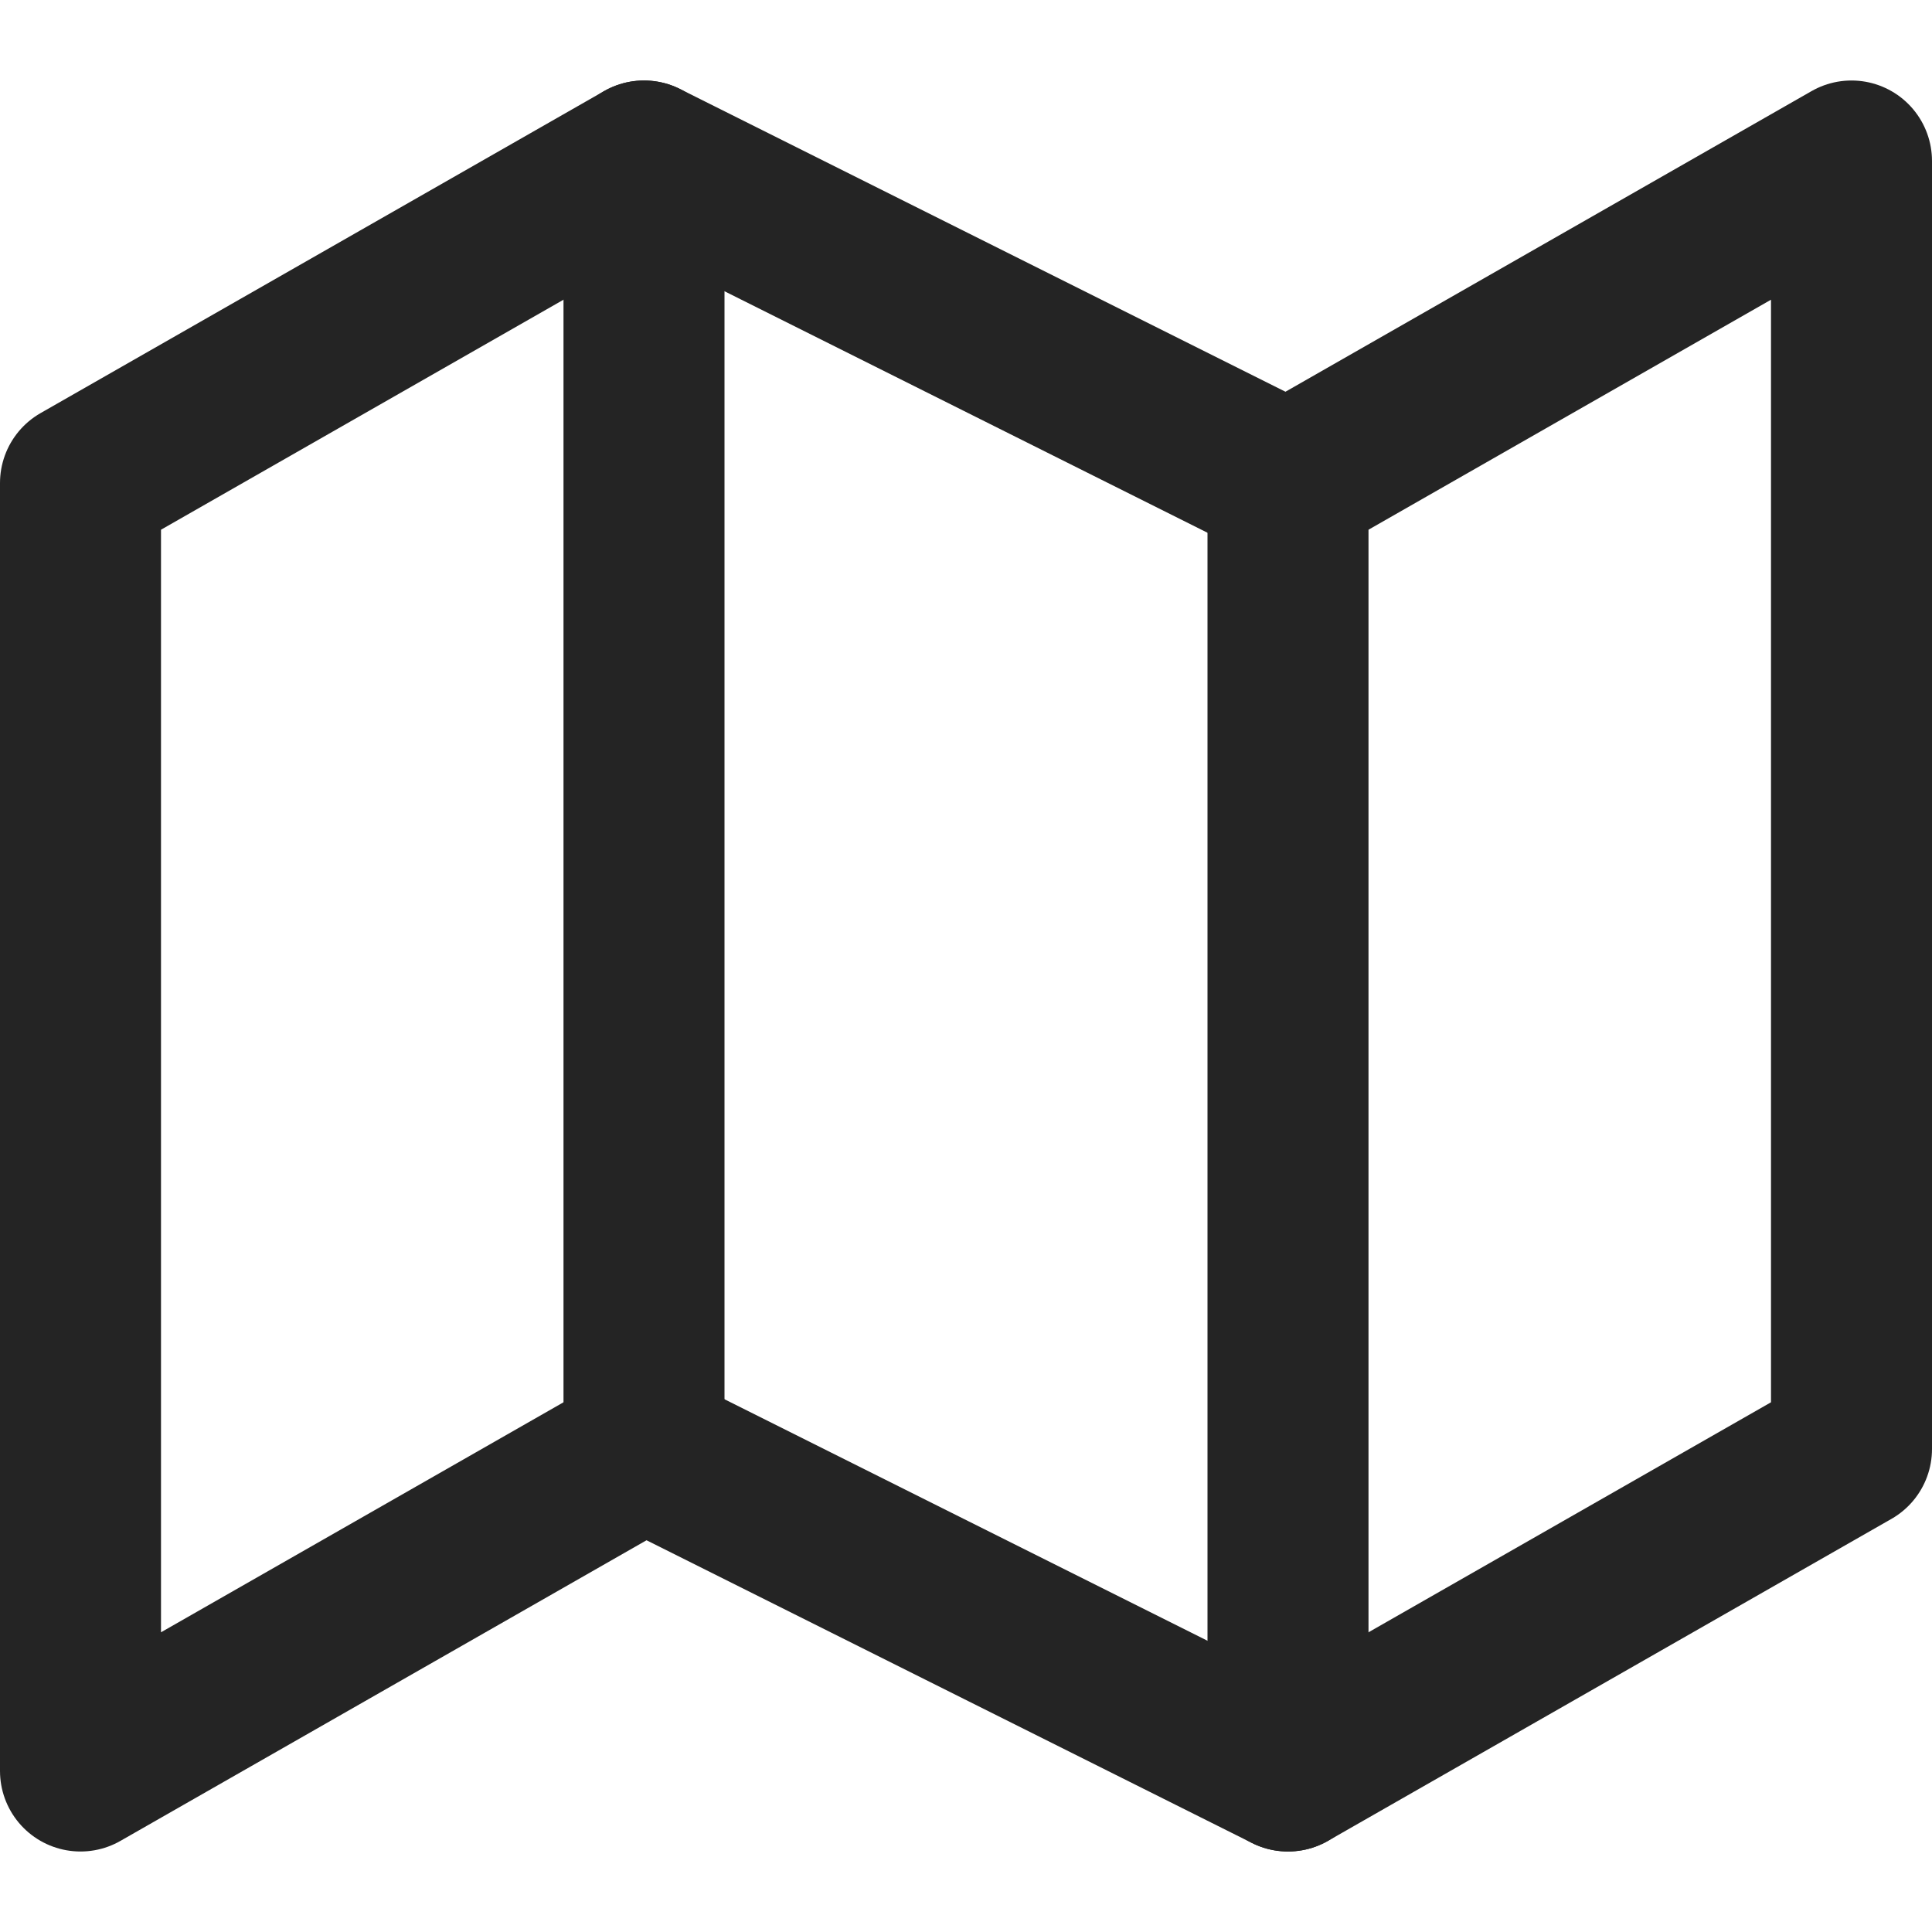
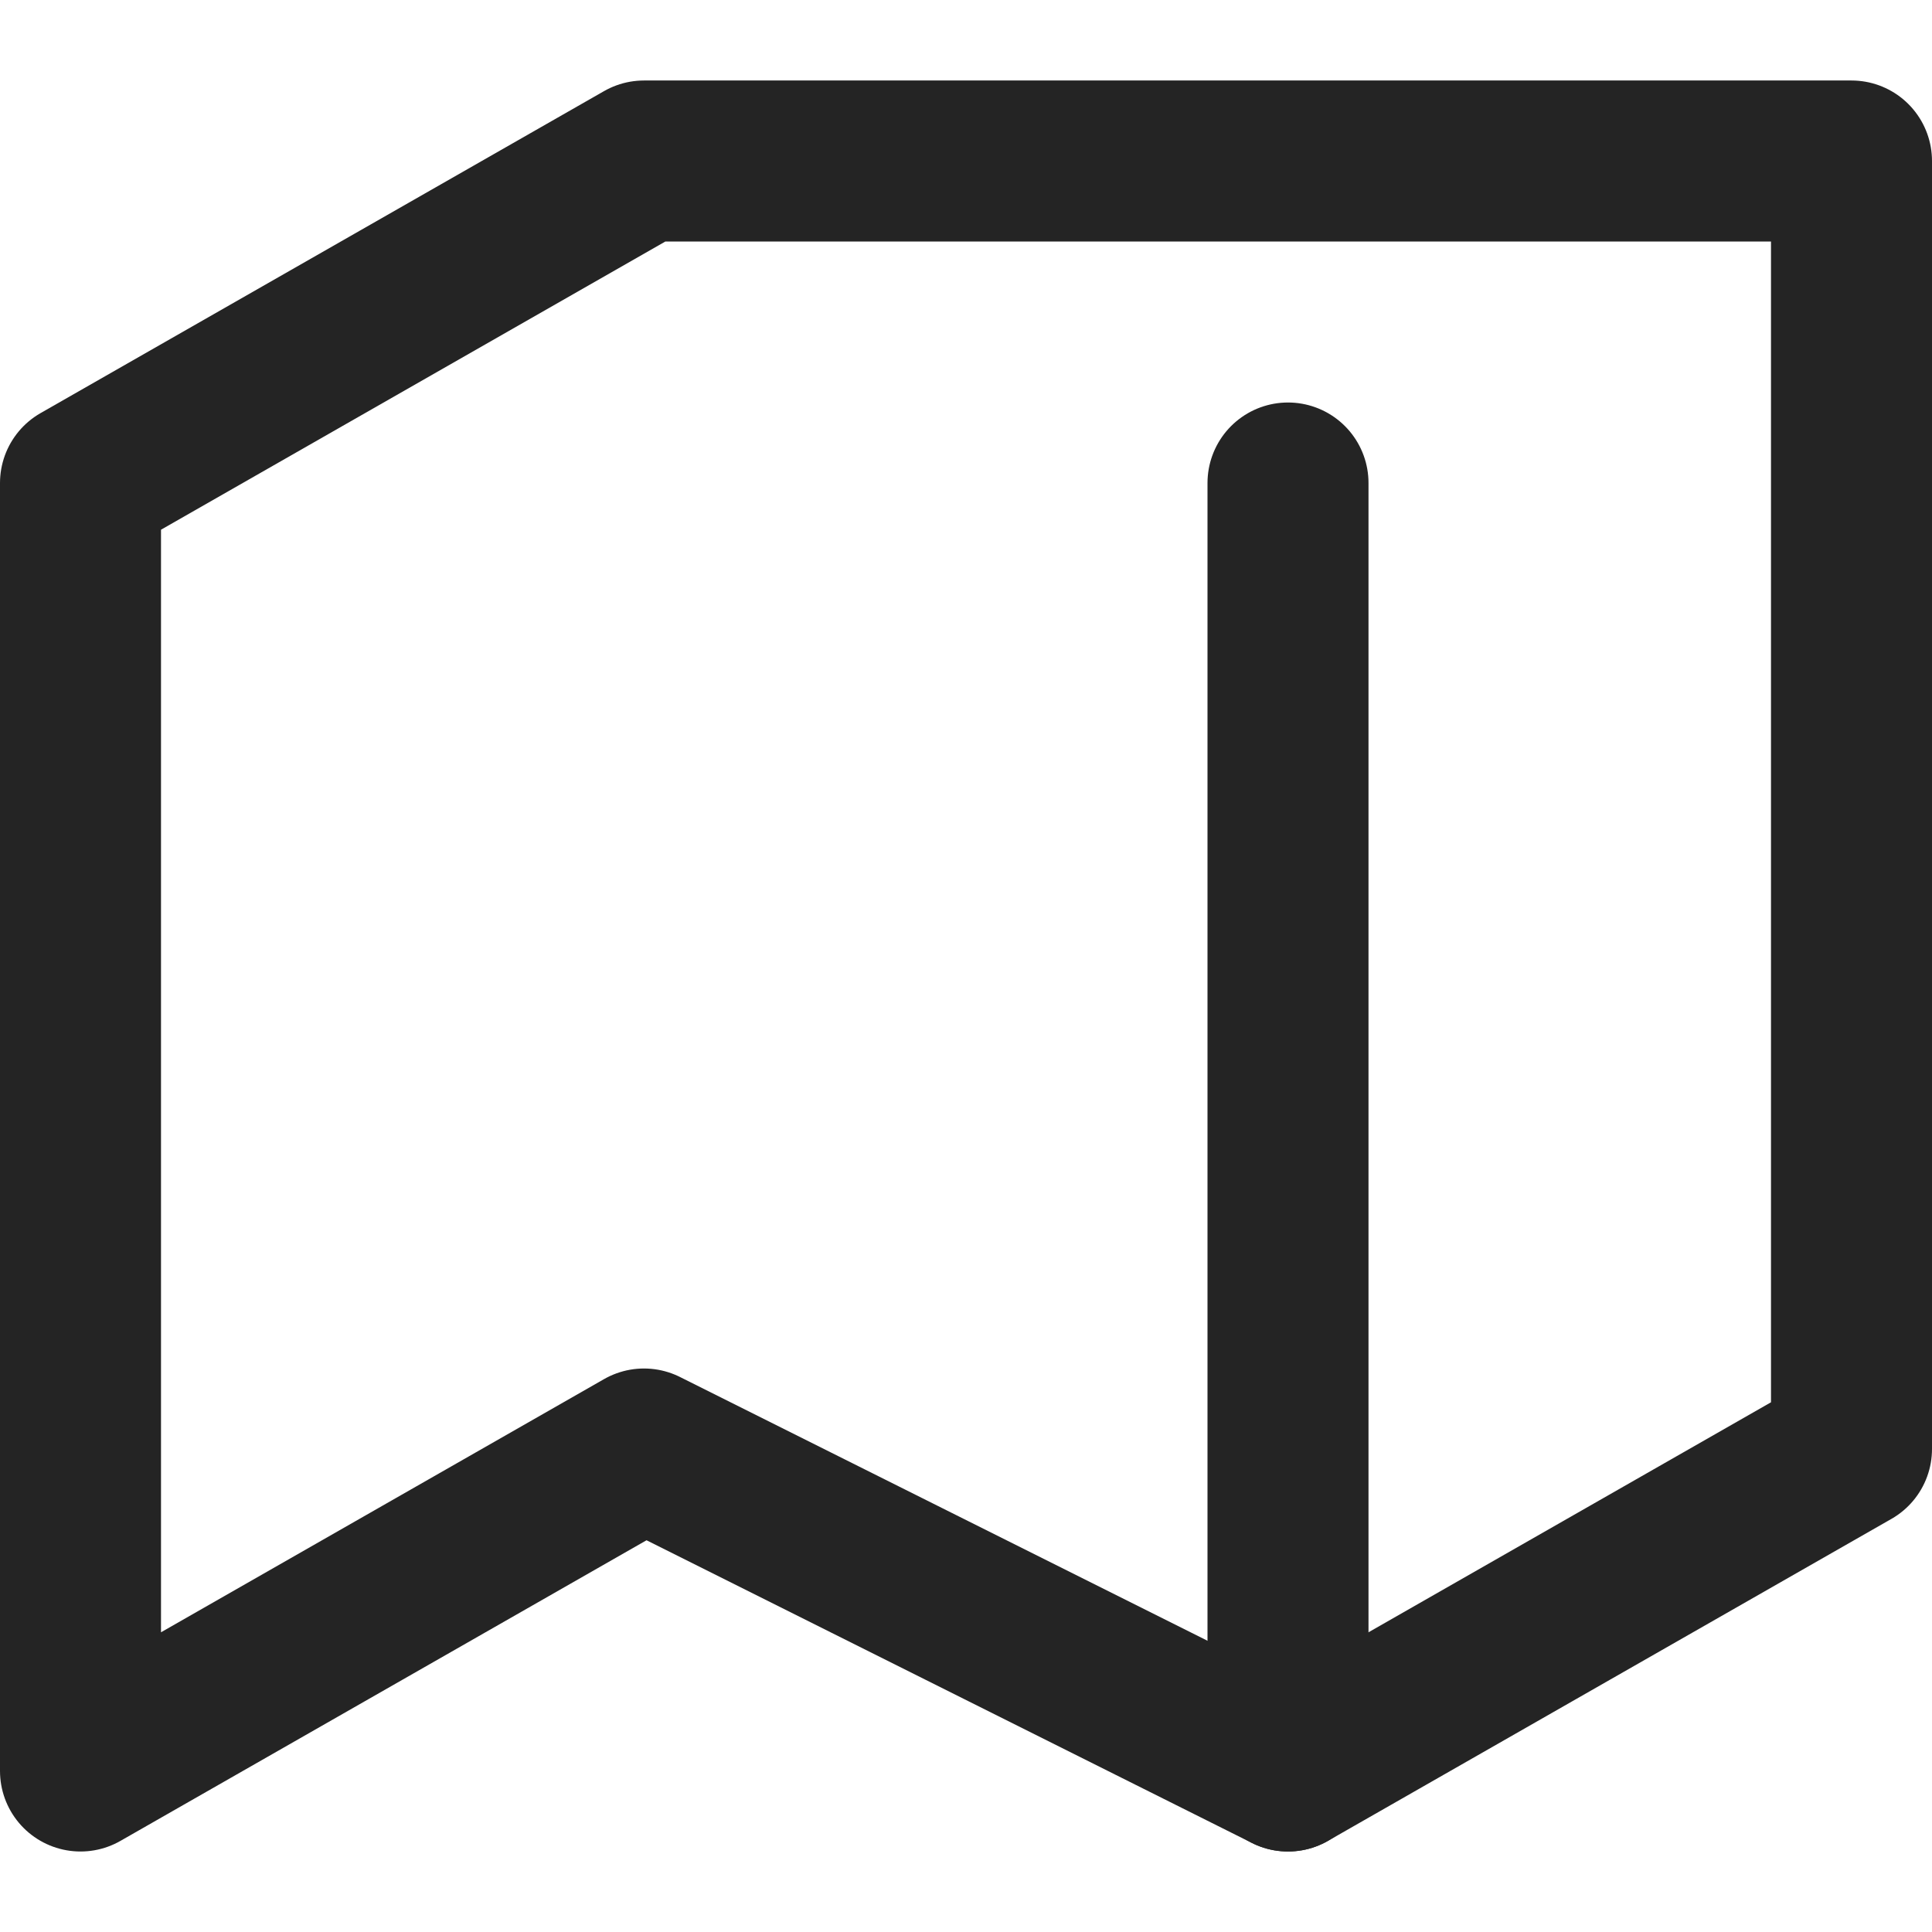
<svg xmlns="http://www.w3.org/2000/svg" width="24" height="24" viewBox="0 0 24 24" fill="none">
-   <path d="M1 6V22L8 18L16 22L23 18V2L16 6L8 2L1 6Z" stroke="#242424" stroke-width="2" stroke-linecap="round" stroke-linejoin="round" />
-   <path d="M8 2V18" stroke="#242424" stroke-width="2" stroke-linecap="round" stroke-linejoin="round" />
+   <path d="M1 6V22L8 18L16 22L23 18V2L8 2L1 6Z" stroke="#242424" stroke-width="2" stroke-linecap="round" stroke-linejoin="round" />
  <path d="M16 6V22" stroke="#242424" stroke-width="2" stroke-linecap="round" stroke-linejoin="round" />
</svg>